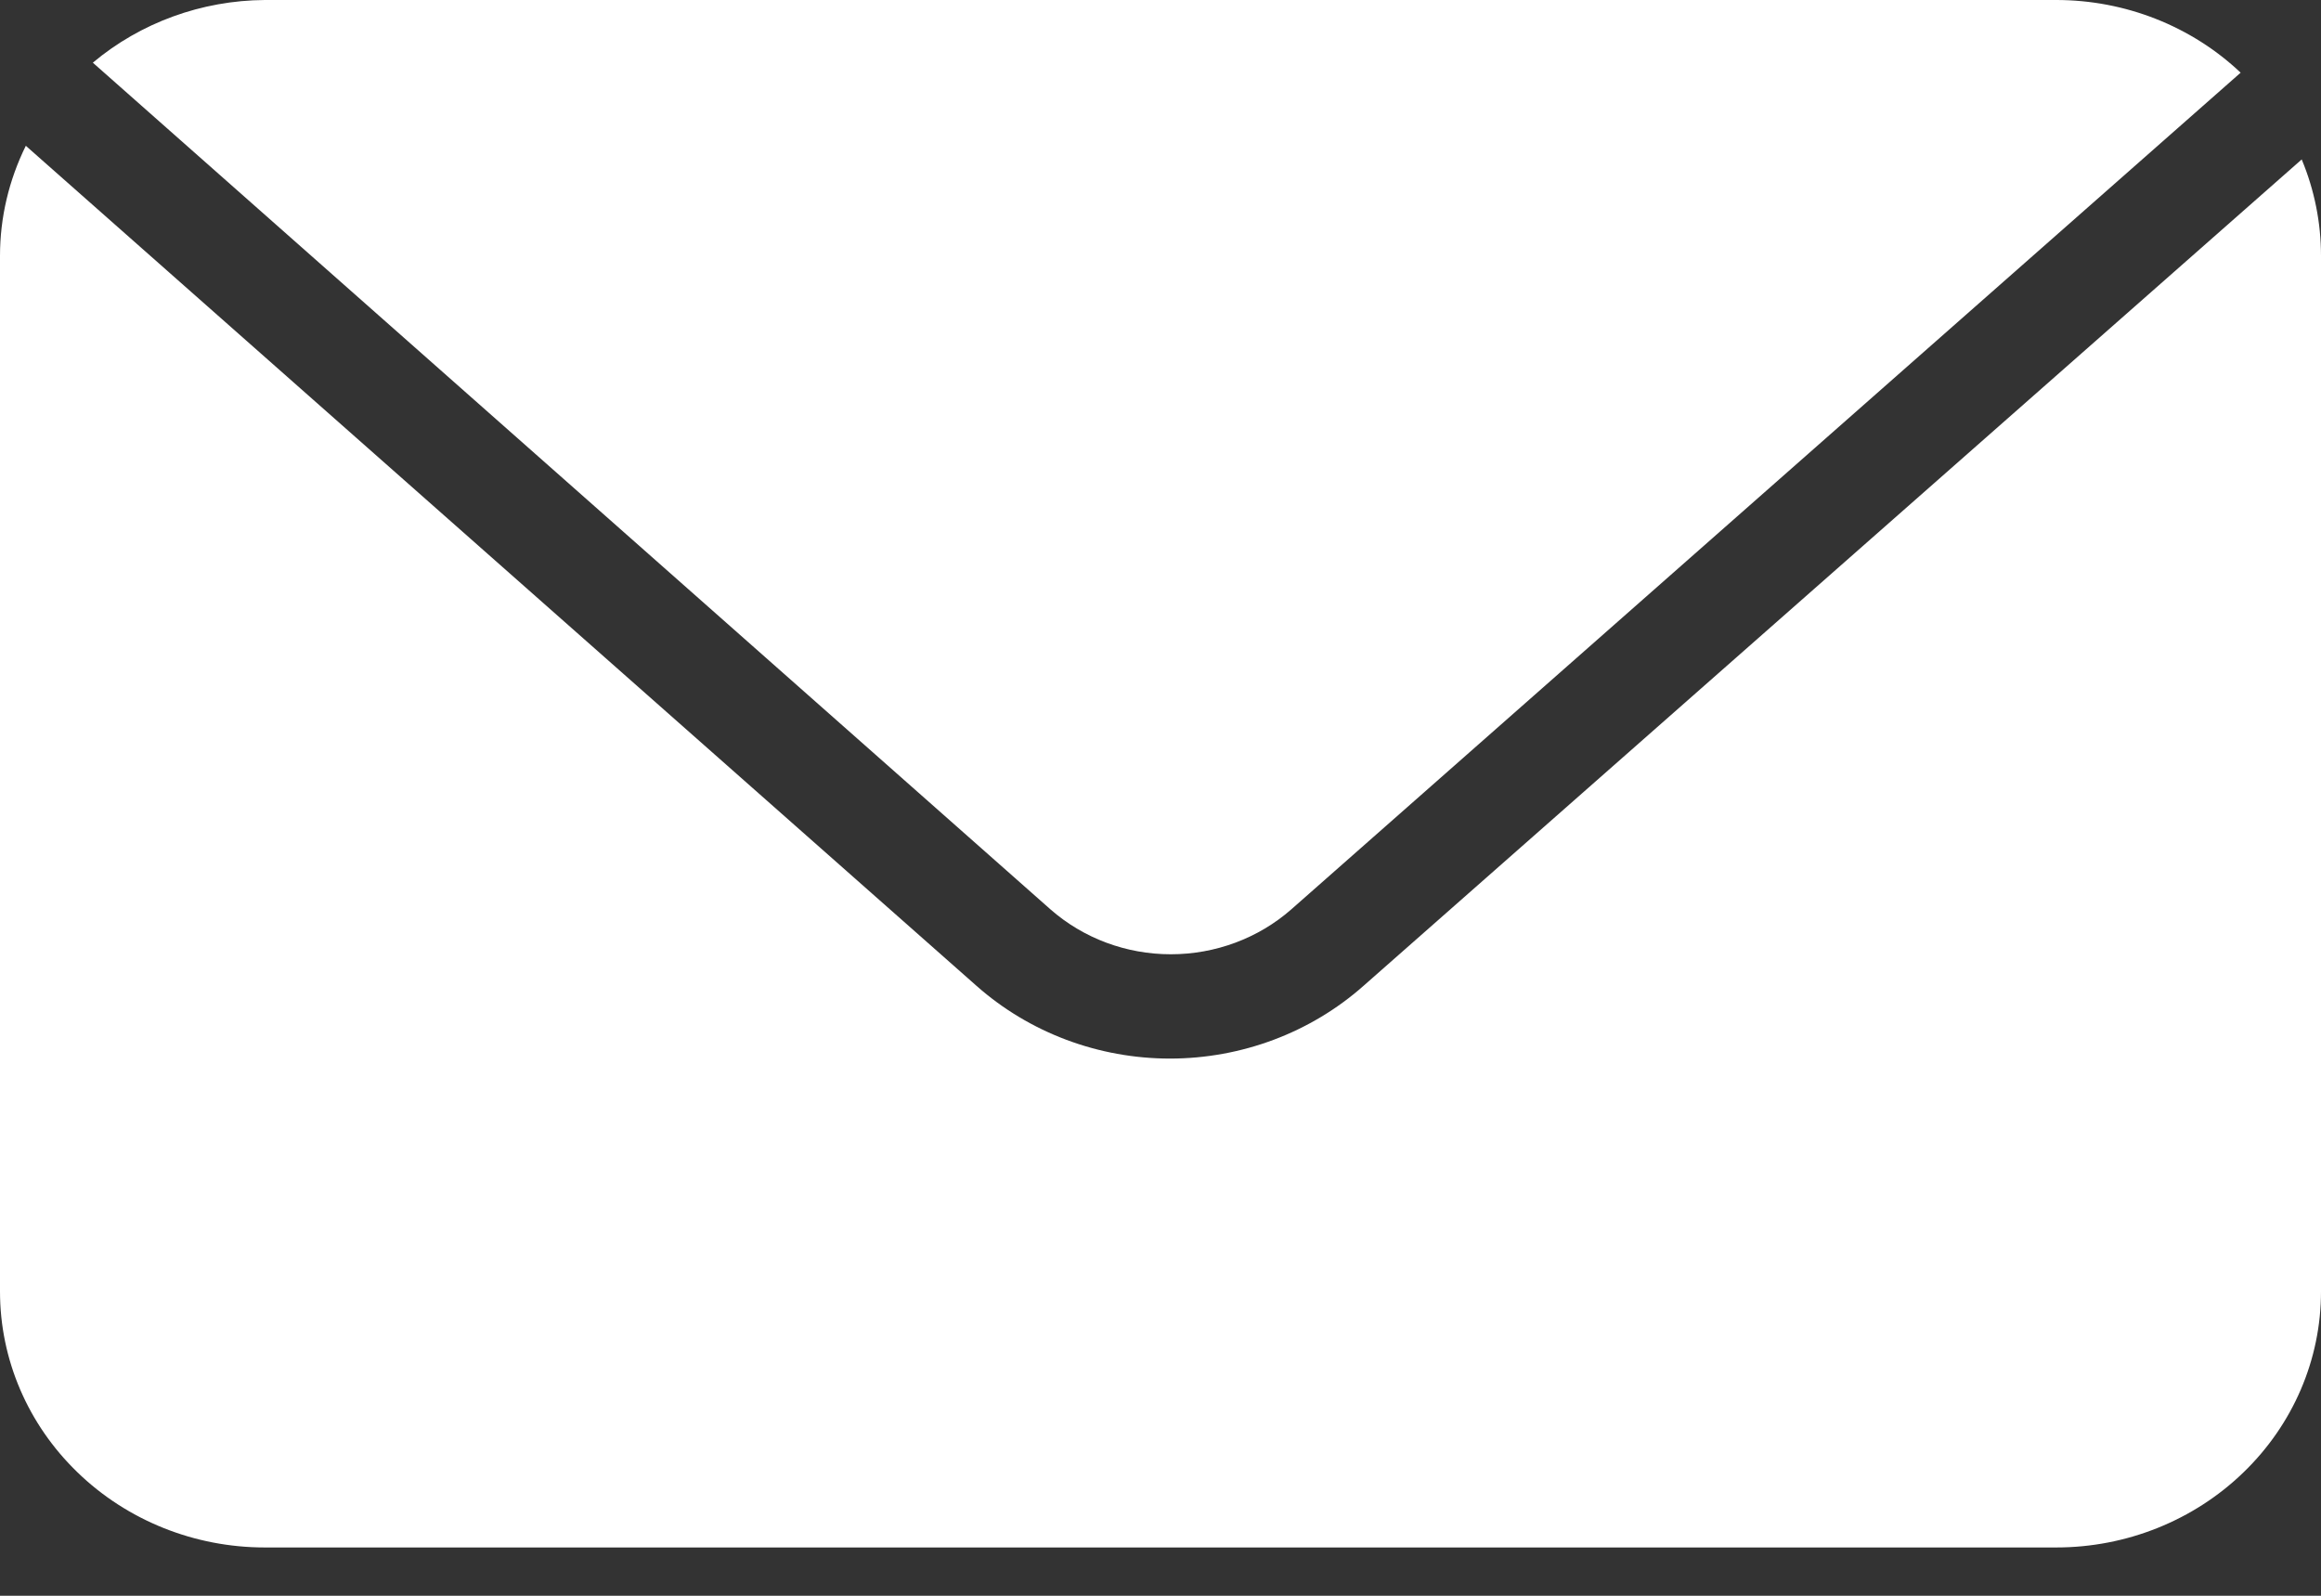
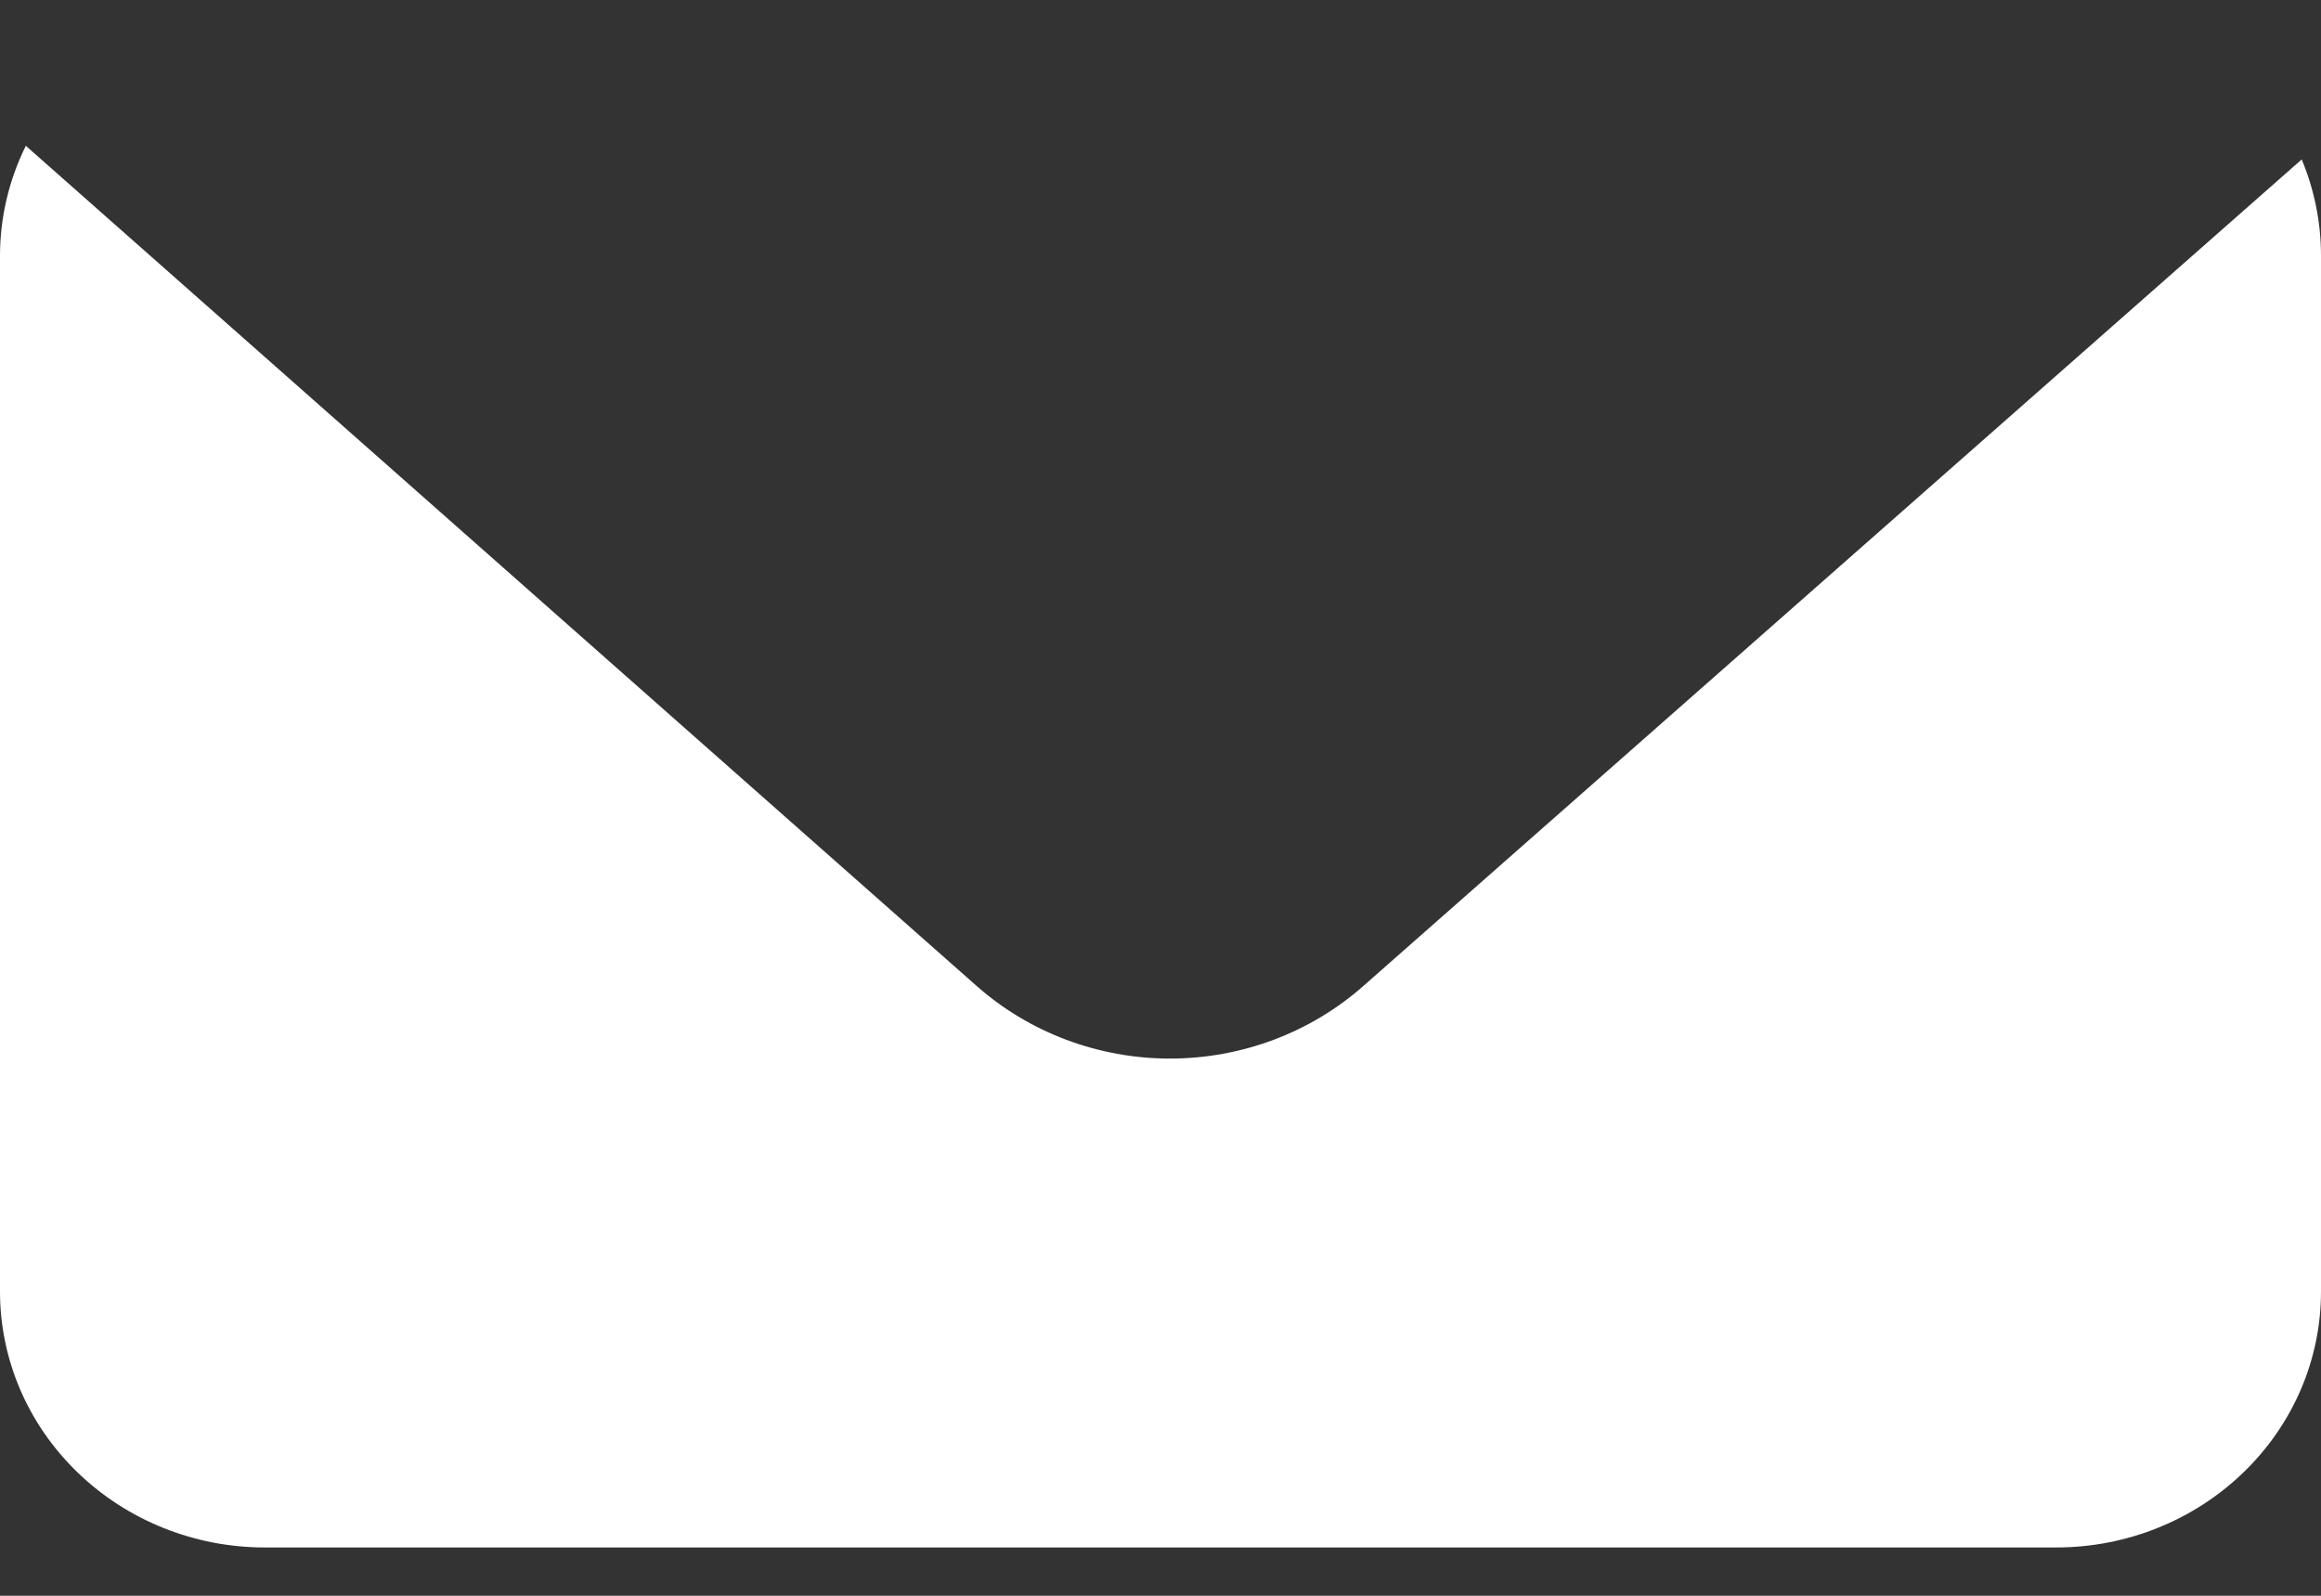
<svg xmlns="http://www.w3.org/2000/svg" width="16px" height="11px" viewBox="0 0 16 11" version="1.1">
  <rect x="0" y="0" width="16" height="11" fill="#333333" stroke="none" />
  <title>icn_email</title>
  <g id="Page-1" stroke="none" stroke-width="1" fill="none" fill-rule="evenodd">
    <g id="T1_Landing-Copy" transform="translate(-1034, -3451)" fill="#FFFFFF" fill-rule="nonzero">
      <g id="Group-14" transform="translate(112, 3278)">
        <g id="Group-6" transform="translate(922, 137)">
          <g id="noun-email-4454729" transform="translate(0, 36)">
-             <path d="M7.242,6.269 C7.469,6.468 7.764,6.578 8.071,6.578 C8.378,6.578 8.674,6.468 8.901,6.269 L15.446,0.501 C15.107,0.18 14.65,-0 14.175,0 L1.825,0 C1.39,0.003 0.969,0.156 0.64,0.432 L7.242,6.269 Z" id="Path" />
            <path d="M9.399,6.796 C9.035,7.118 8.559,7.297 8.065,7.297 C7.572,7.297 7.096,7.118 6.732,6.796 L0.178,1.005 C0.061,1.242 0,1.501 0,1.763 L0,8.903 C0,9.371 0.192,9.819 0.535,10.15 C0.877,10.481 1.341,10.667 1.825,10.667 L14.175,10.667 C14.659,10.667 15.123,10.481 15.465,10.15 C15.808,9.819 16,9.371 16,8.903 L16,1.763 C16,1.536 15.955,1.31 15.867,1.099 L9.399,6.796 Z" id="Path" />
          </g>
        </g>
      </g>
    </g>
  </g>
</svg>